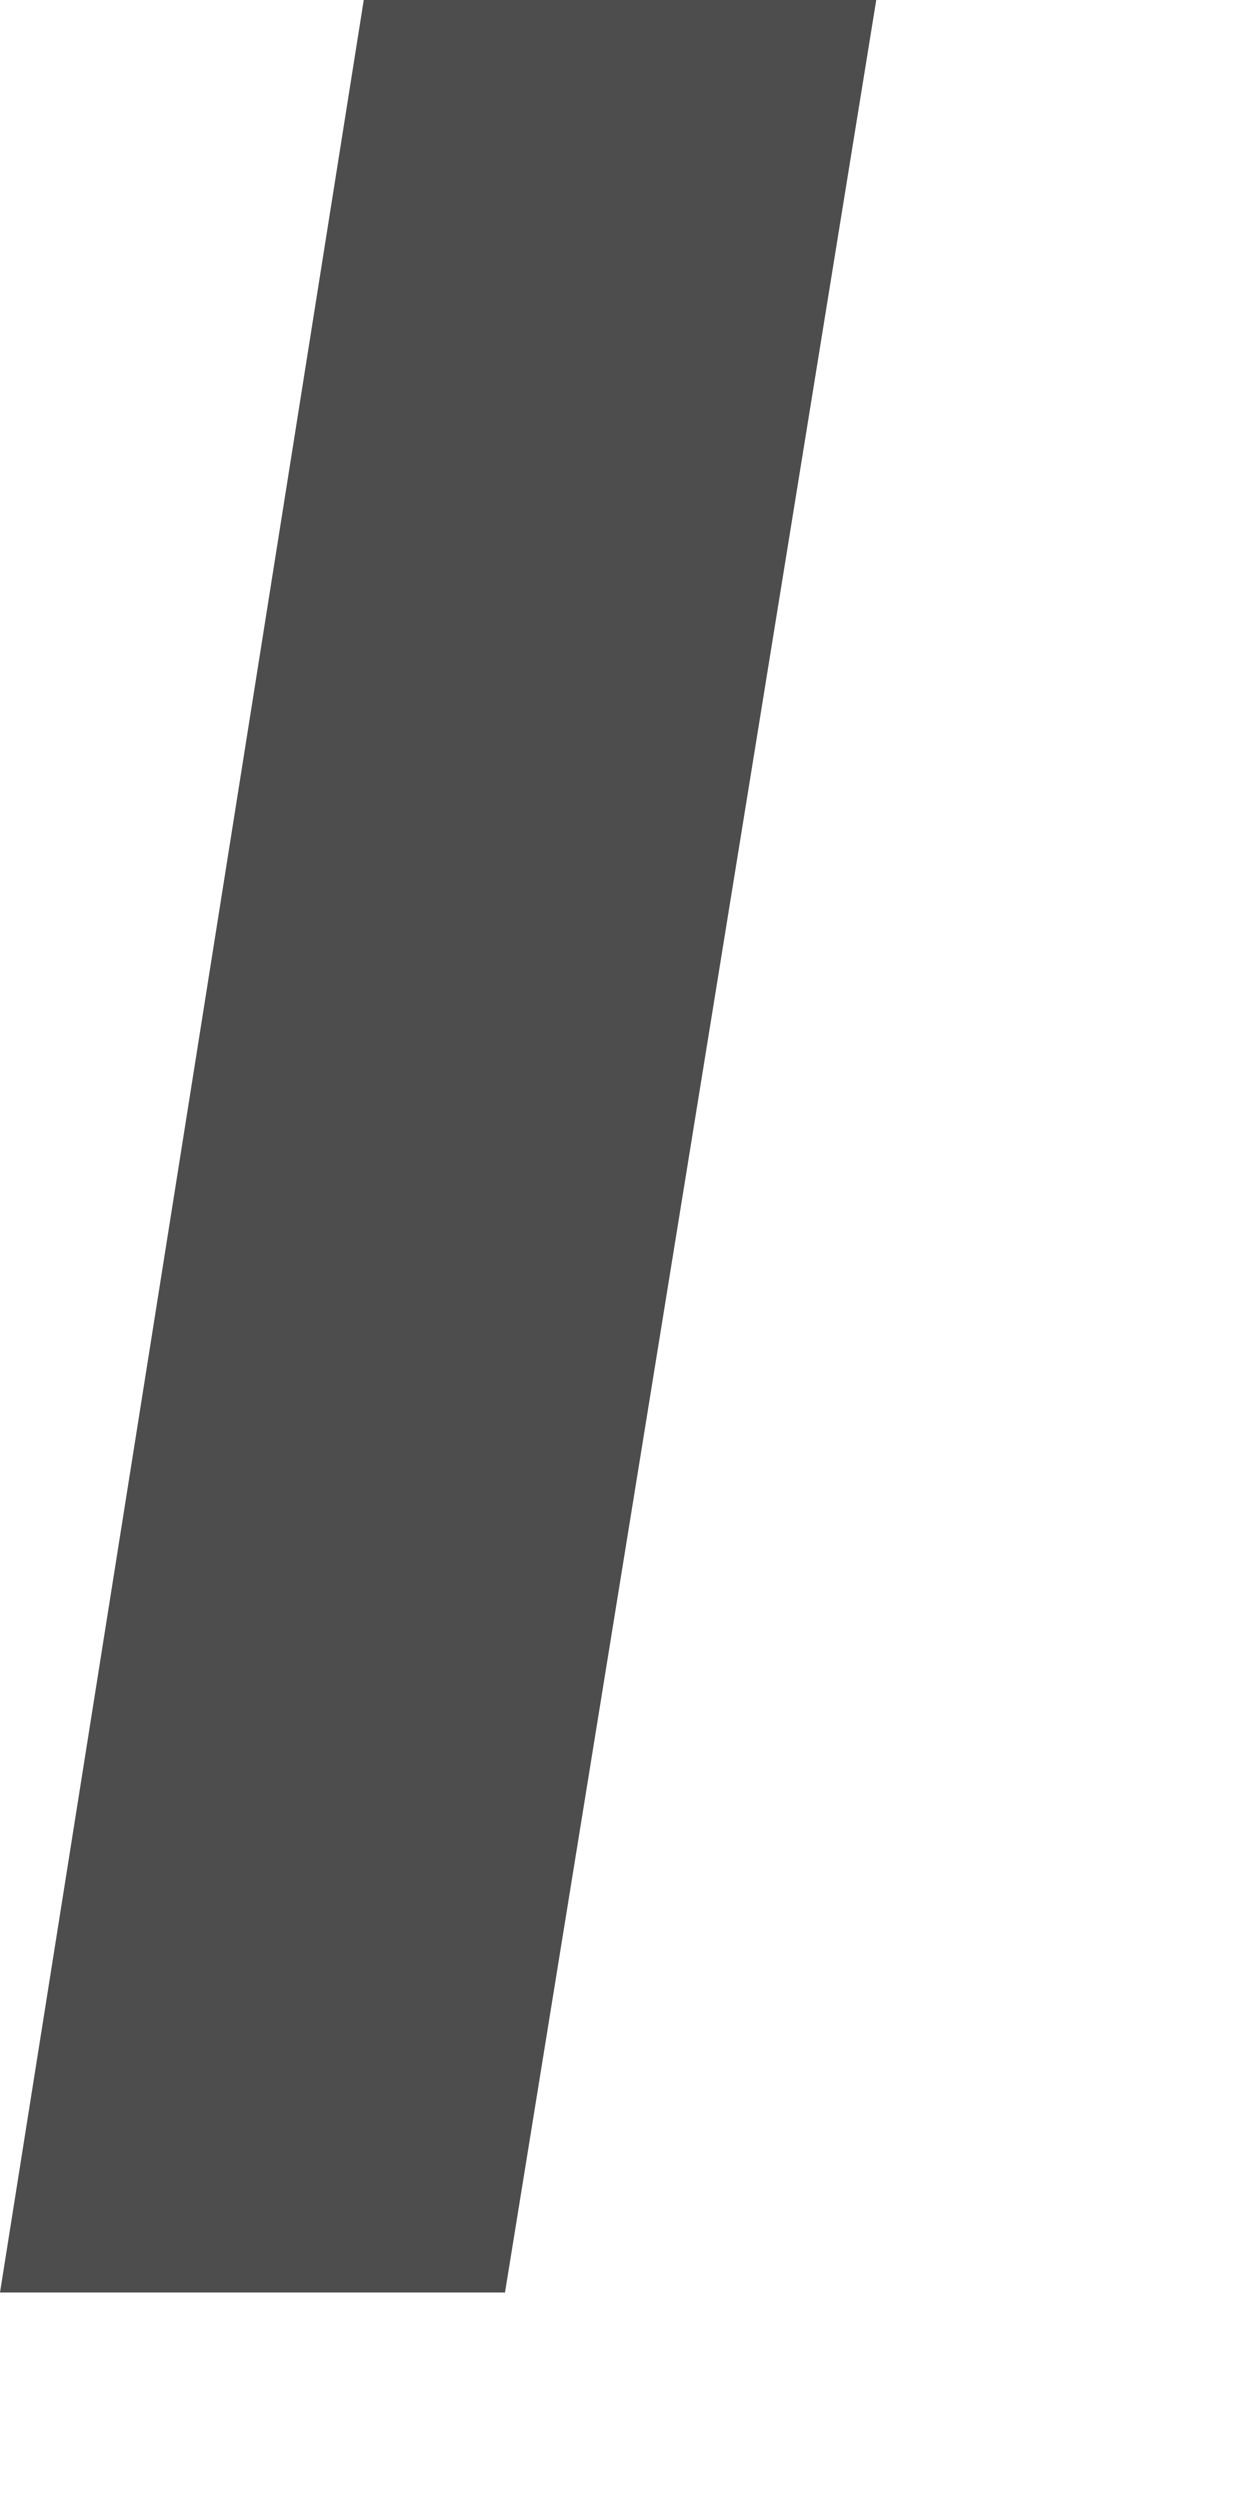
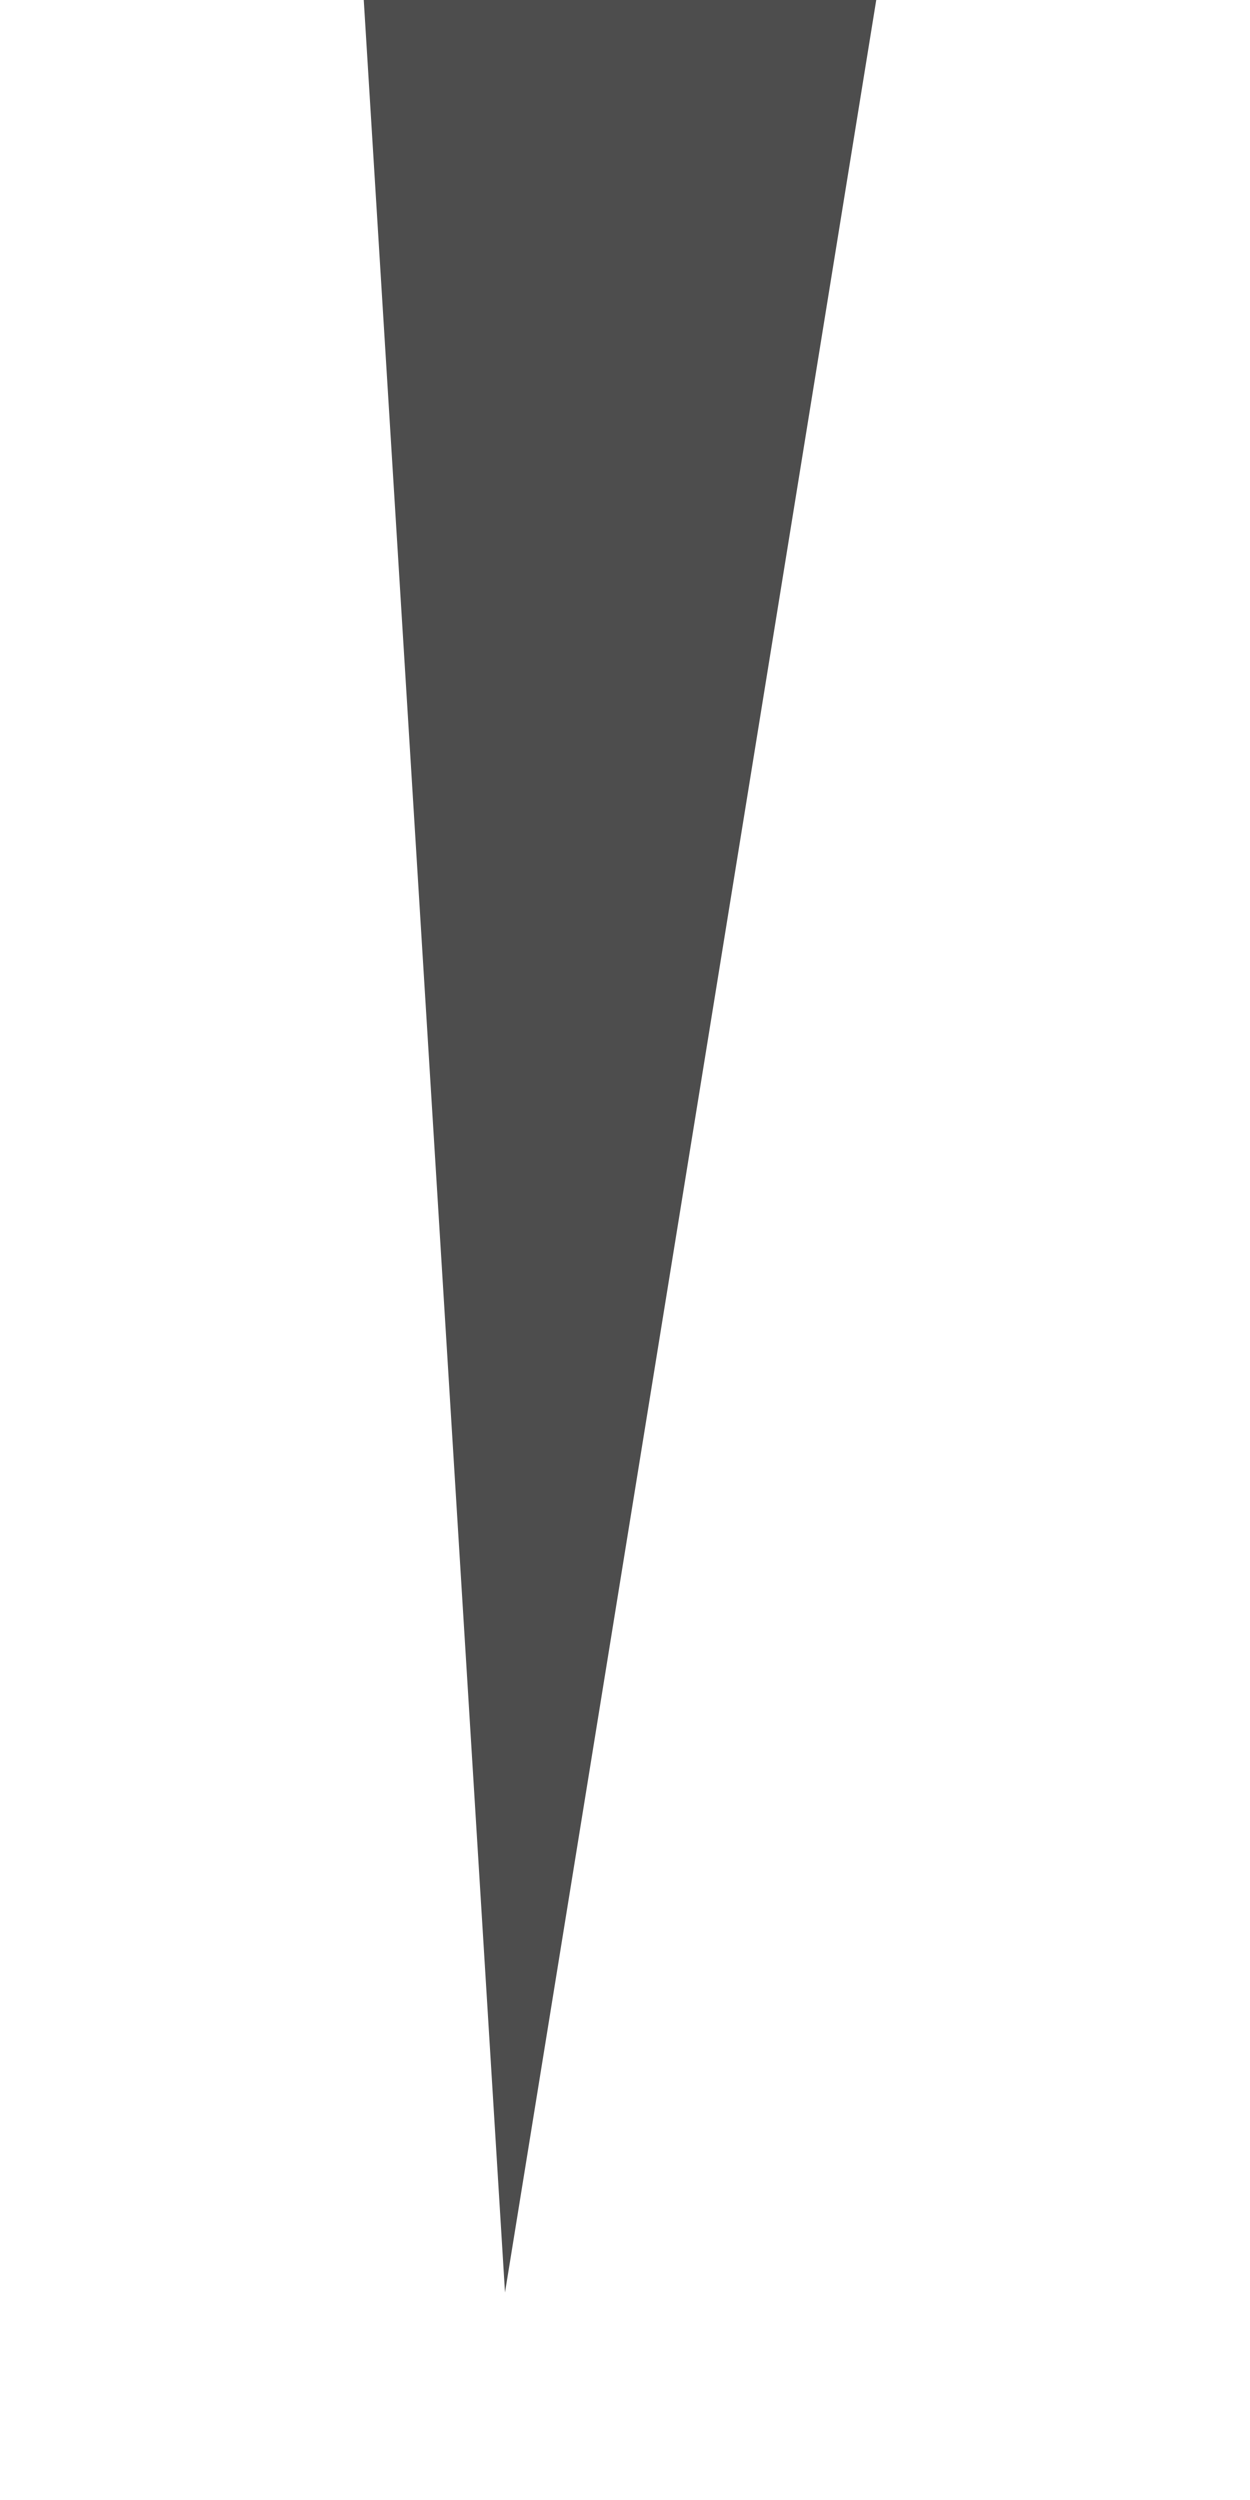
<svg xmlns="http://www.w3.org/2000/svg" fill="none" height="100%" overflow="visible" preserveAspectRatio="none" style="display: block;" viewBox="0 0 1 2" width="100%">
-   <path d="M0.404 1.834H0L0.291 0H0.701L0.404 1.834Z" fill="#4D4D4D" id="Vector" />
+   <path d="M0.404 1.834L0.291 0H0.701L0.404 1.834Z" fill="#4D4D4D" id="Vector" />
</svg>